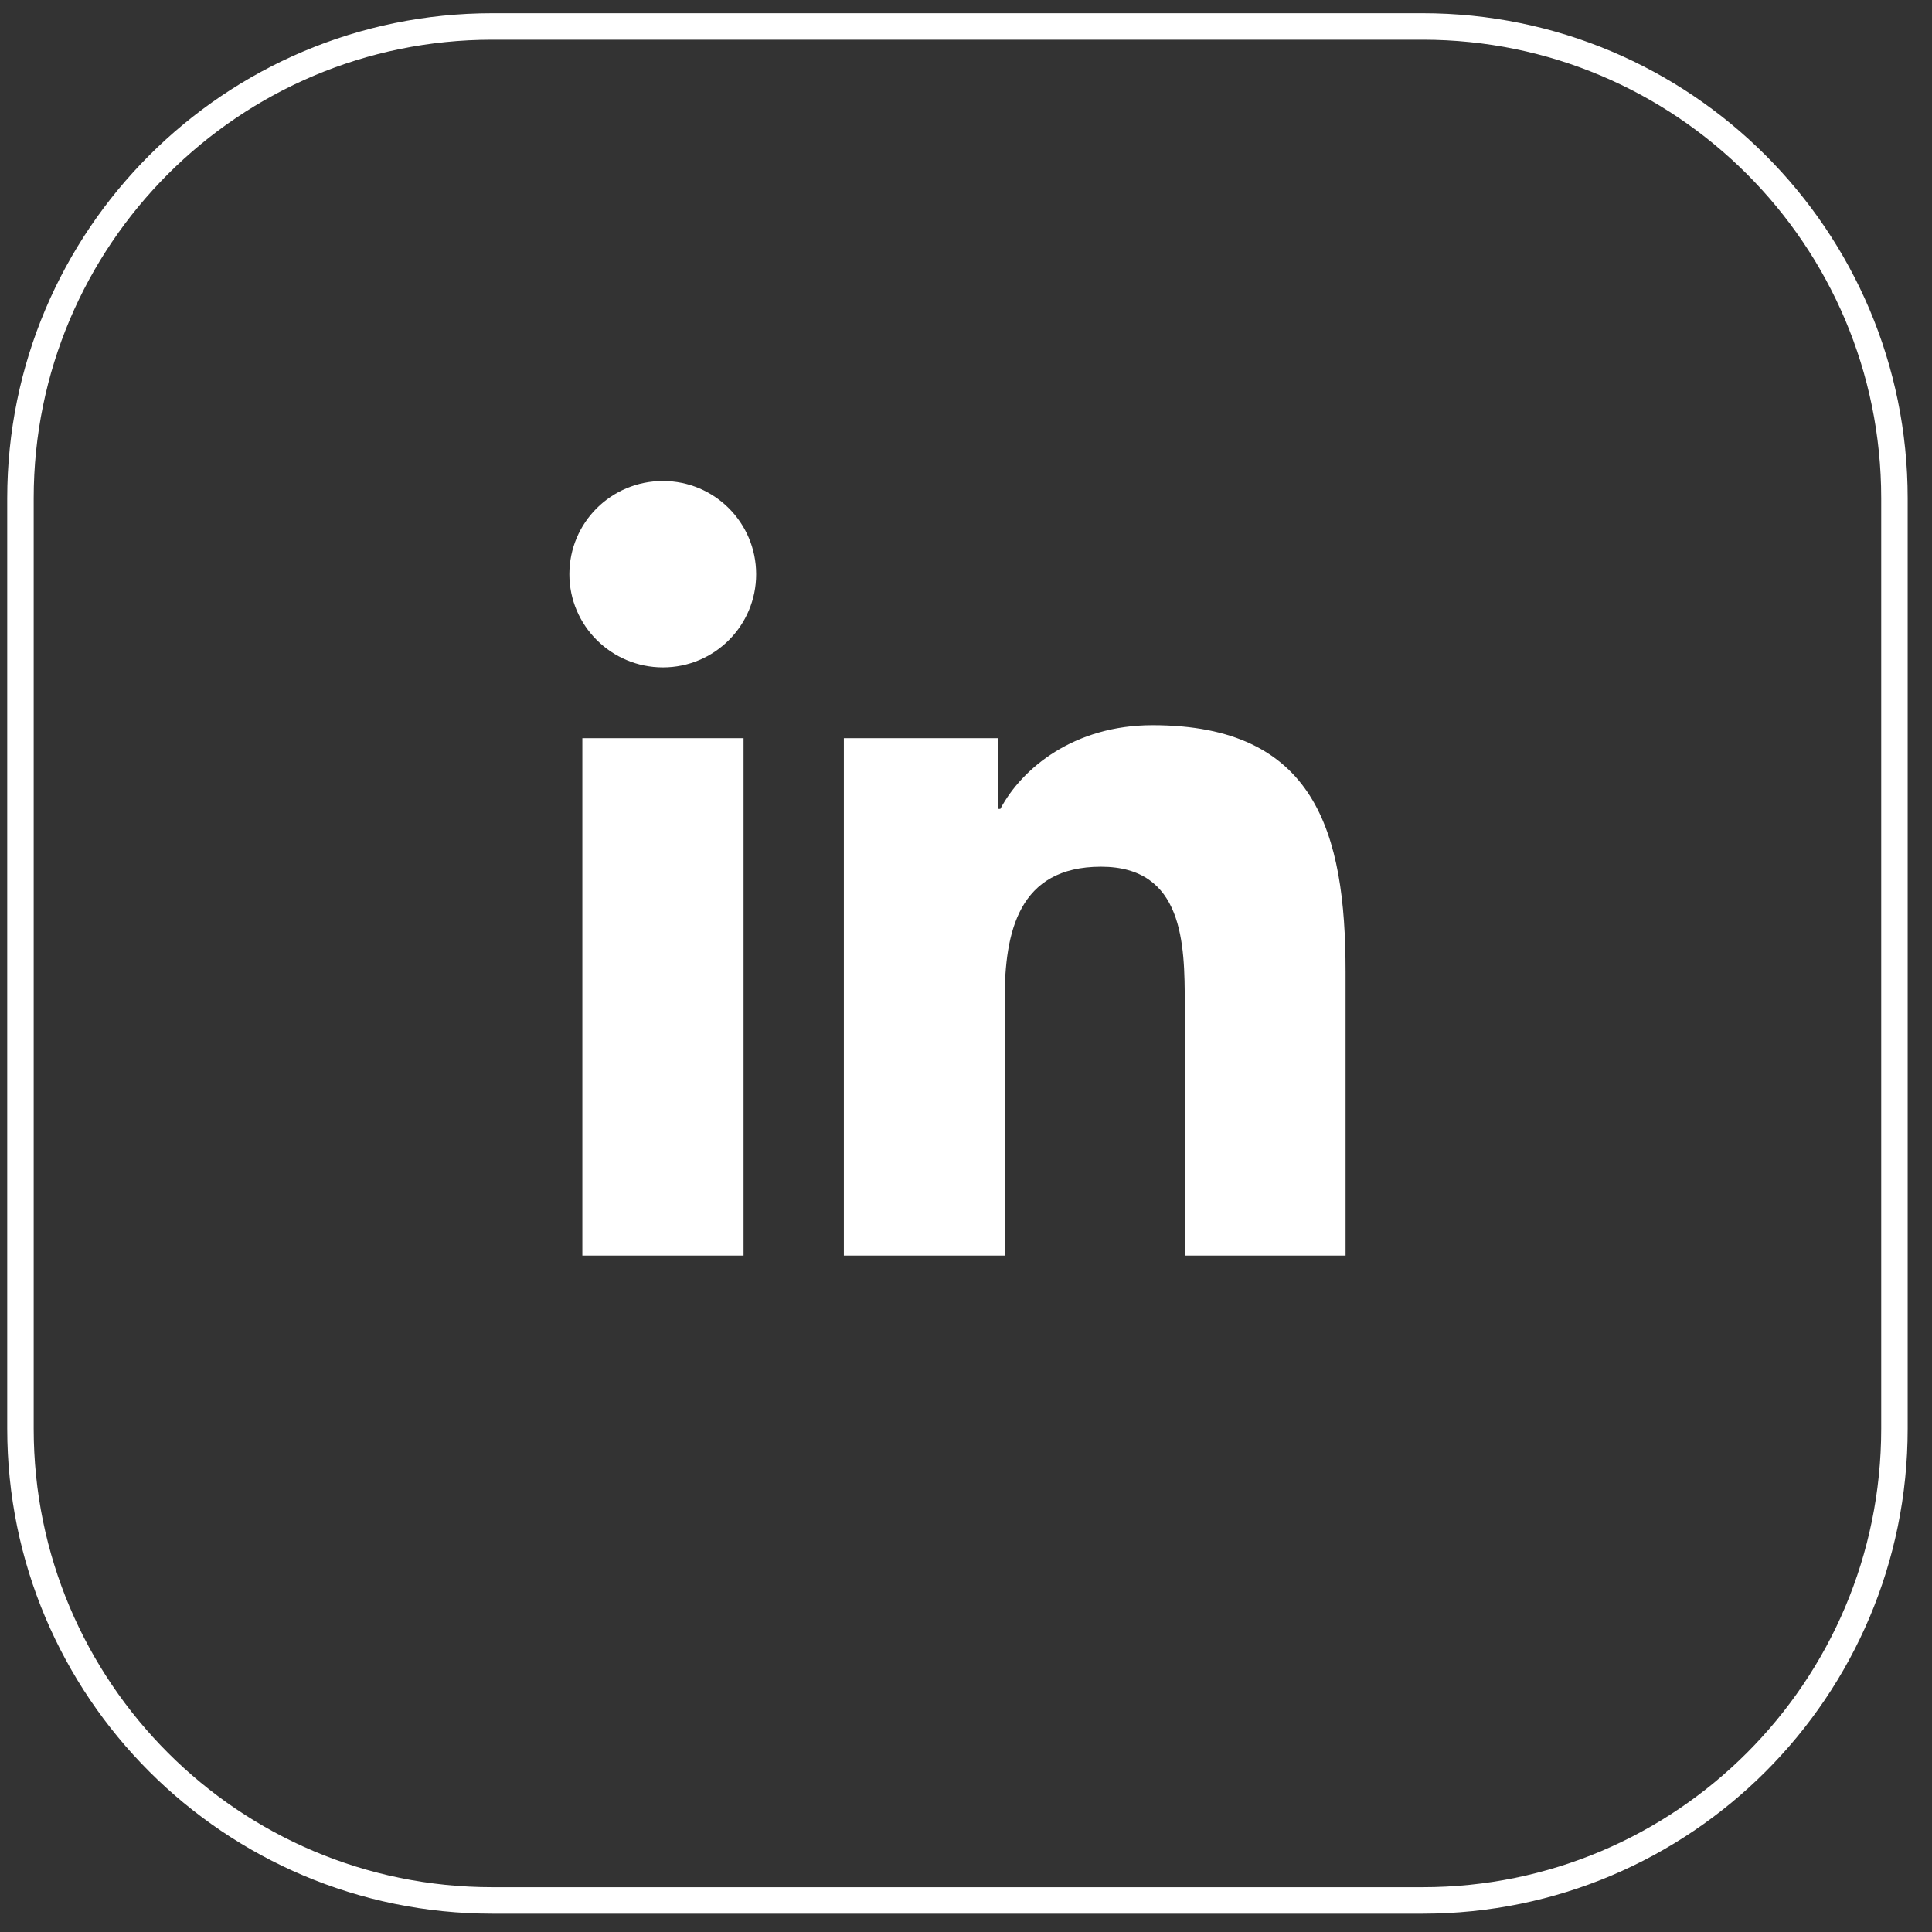
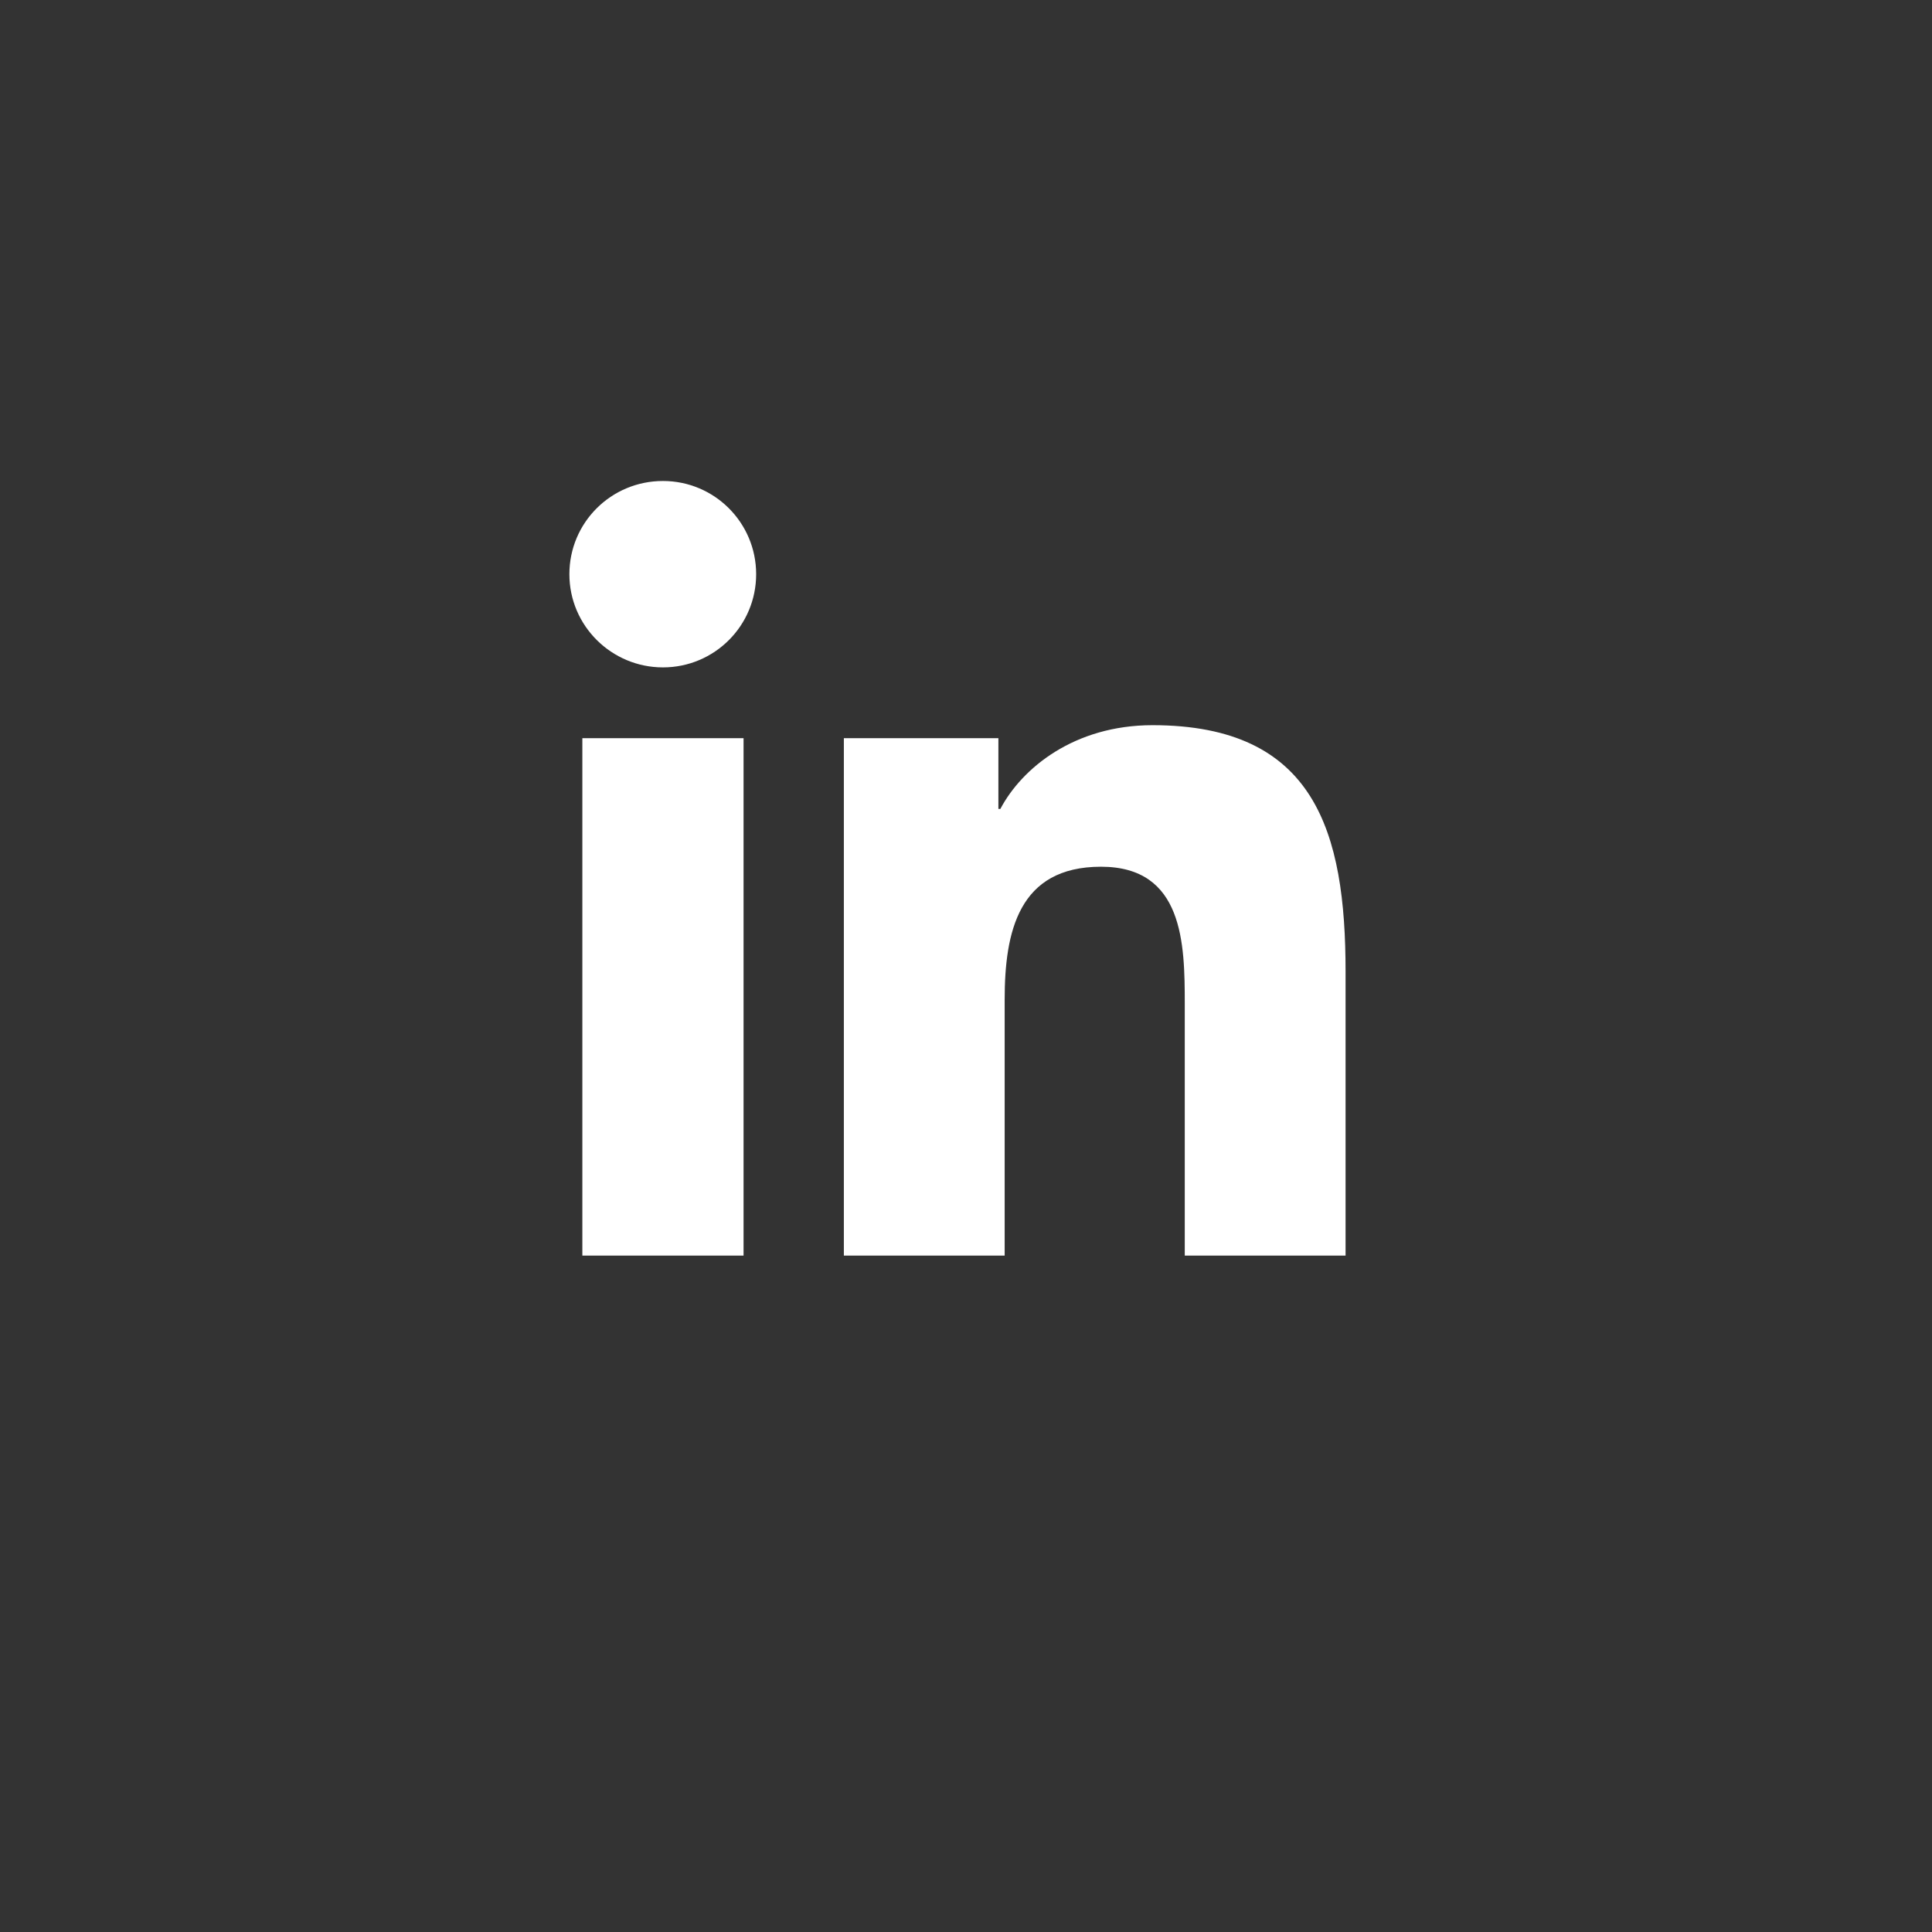
<svg xmlns="http://www.w3.org/2000/svg" width="73" height="73" viewBox="0 0 73 73" fill="none">
  <rect x="0" y="0" width="73" height="73" fill="#333333" stroke="none" />
-   <path d="M53.753 1H18.602C8.755 1 0.773 8.982 0.773 18.828V53.98C0.773 63.826 8.755 71.808 18.602 71.808H53.753C63.599 71.808 71.581 63.826 71.581 53.98V18.828C71.581 8.982 63.599 1 53.753 1Z" stroke="white" stroke-miterlimit="10" />
  <path d="M22.004 27.891H28.095V47.443H22.004V27.891ZM25.05 18.174C26.996 18.174 28.571 19.749 28.571 21.696C28.571 23.642 26.996 25.217 25.05 25.217C23.103 25.217 21.514 23.642 21.514 21.696C21.514 19.749 23.088 18.174 25.05 18.174Z" fill="white" />
-   <path d="M31.9 27.891H37.724V30.565H37.798C38.615 29.02 40.591 27.401 43.547 27.401C49.698 27.401 50.842 31.442 50.842 36.716V47.442H44.766V37.934C44.766 35.661 44.721 32.749 41.601 32.749C38.481 32.749 37.961 35.215 37.961 37.771V47.442H31.885V27.891H31.9Z" fill="white" />
+   <path d="M31.9 27.891H37.724V30.565H37.798C38.615 29.02 40.591 27.401 43.547 27.401C49.698 27.401 50.842 31.442 50.842 36.716V47.442H44.766V37.934C44.766 35.661 44.721 32.749 41.601 32.749C38.481 32.749 37.961 35.215 37.961 37.771V47.442H31.885V27.891H31.9" fill="white" />
</svg>